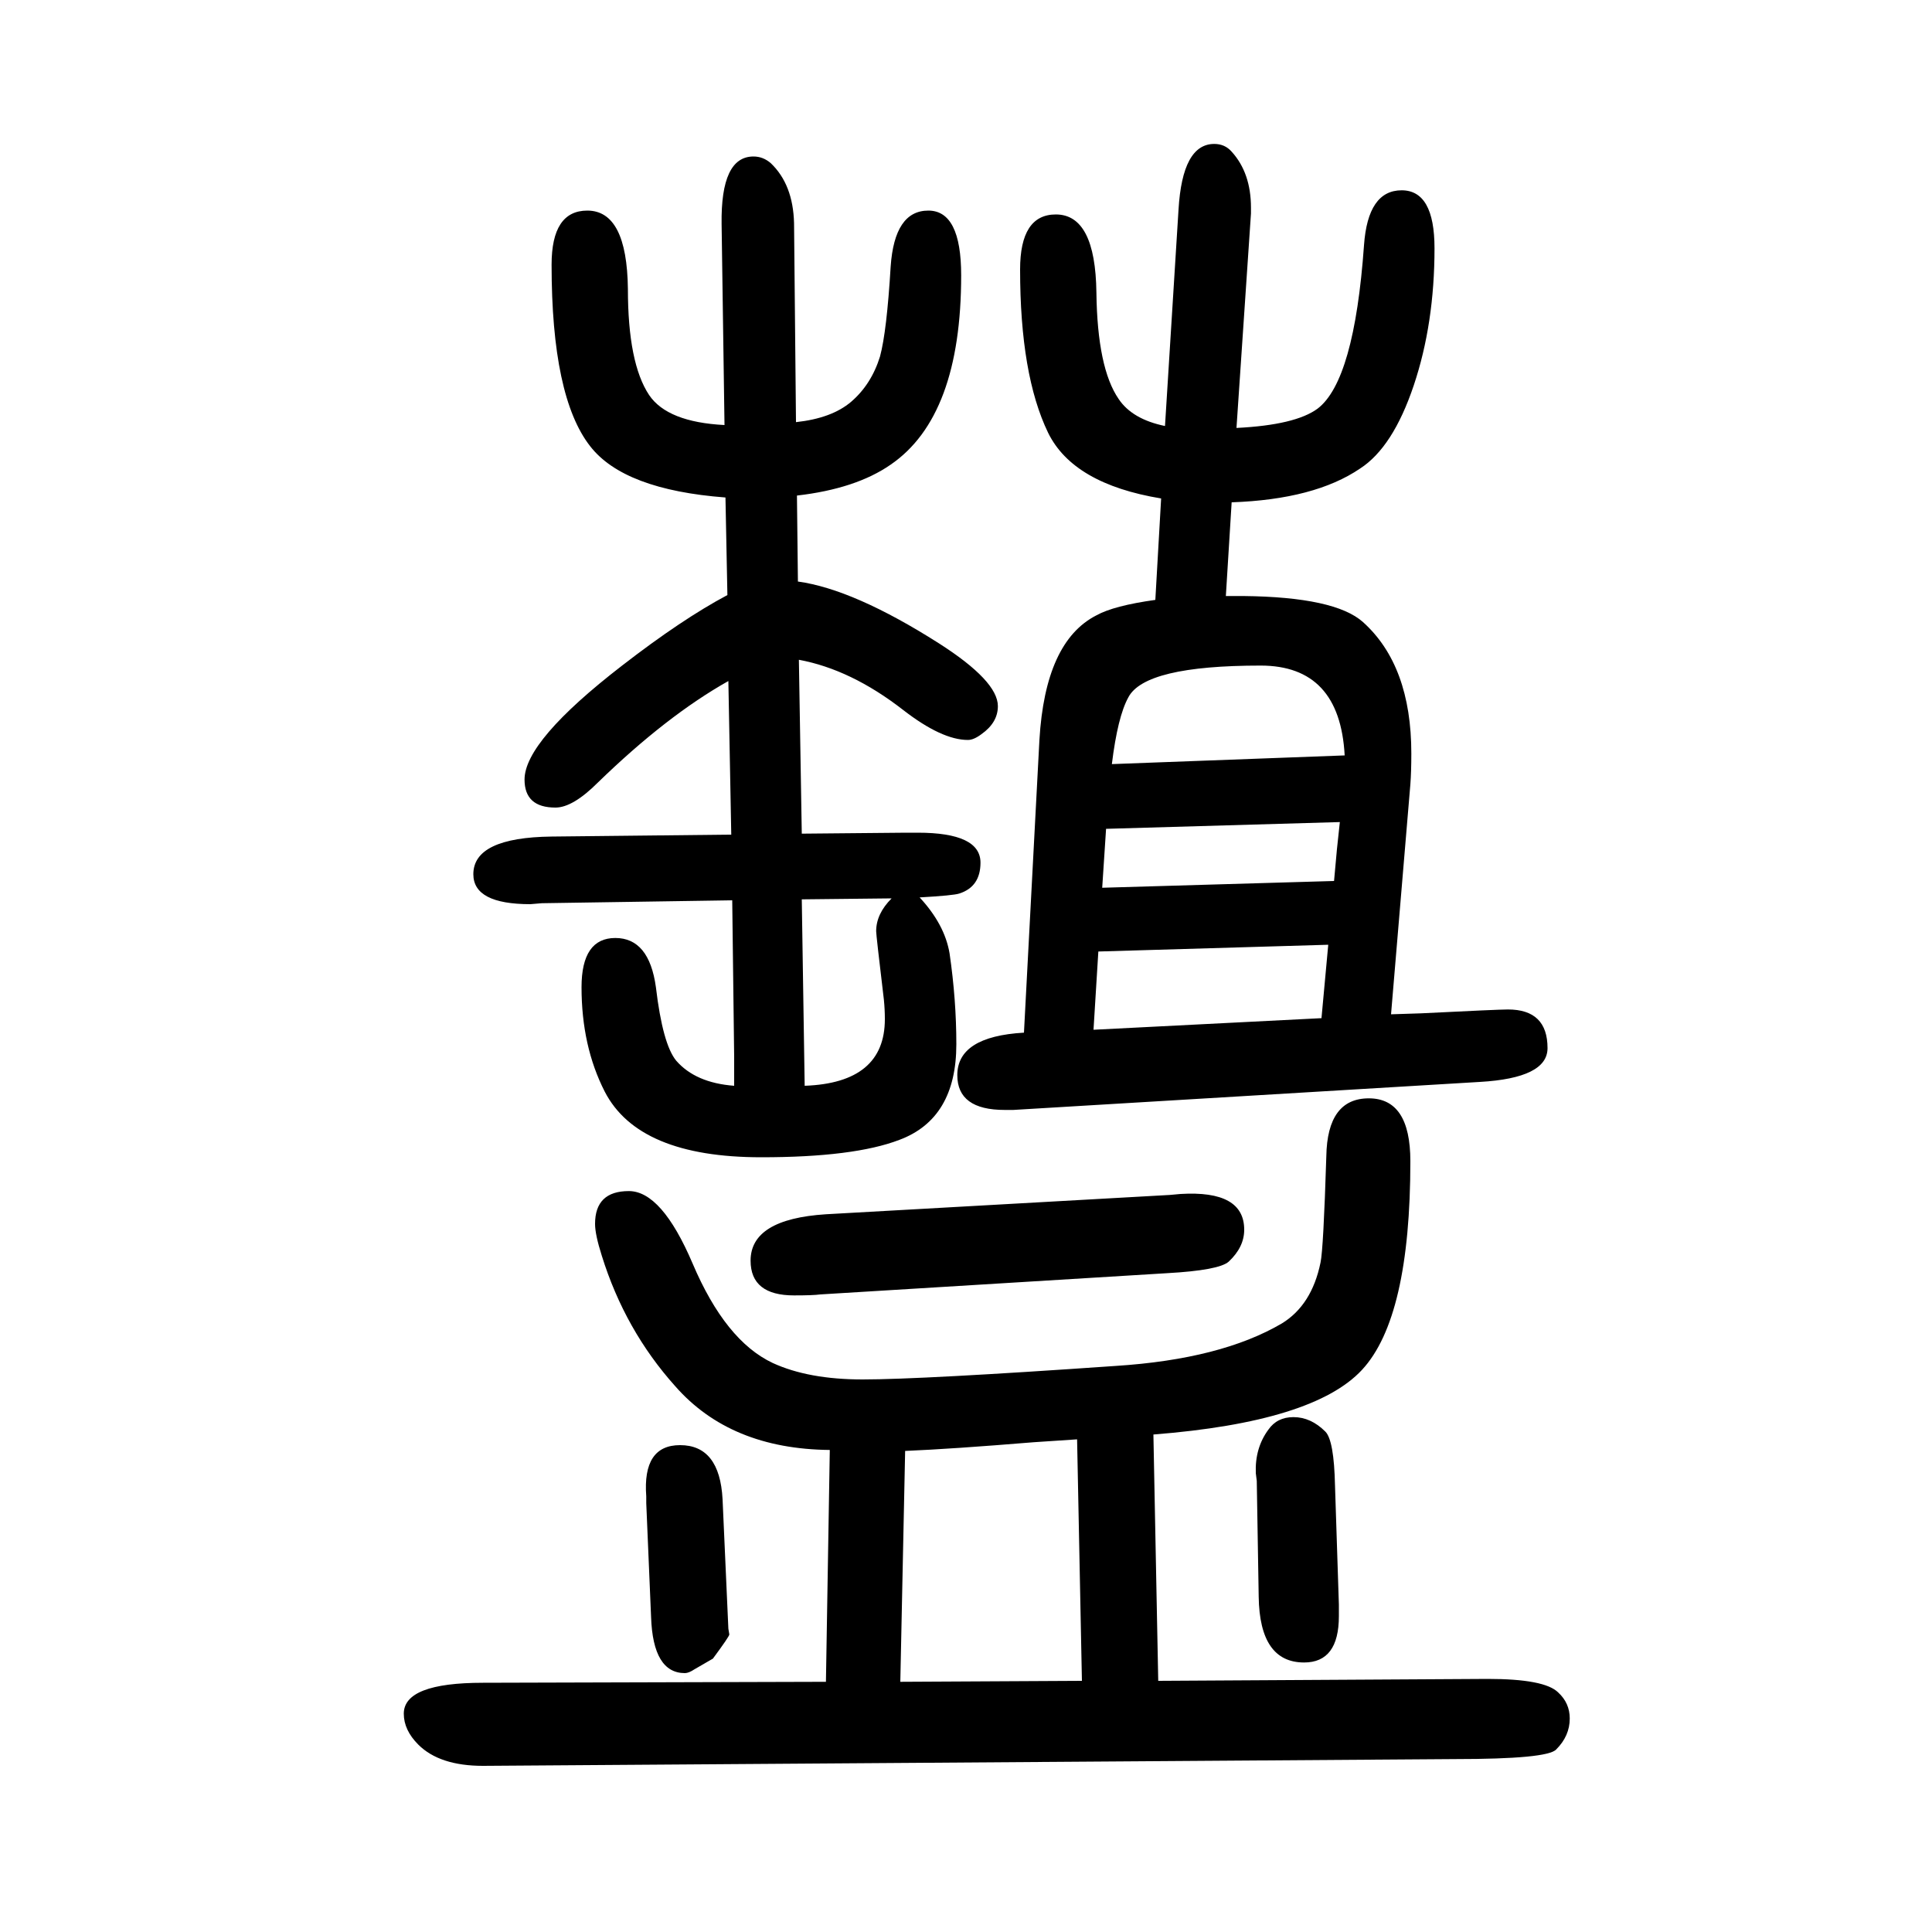
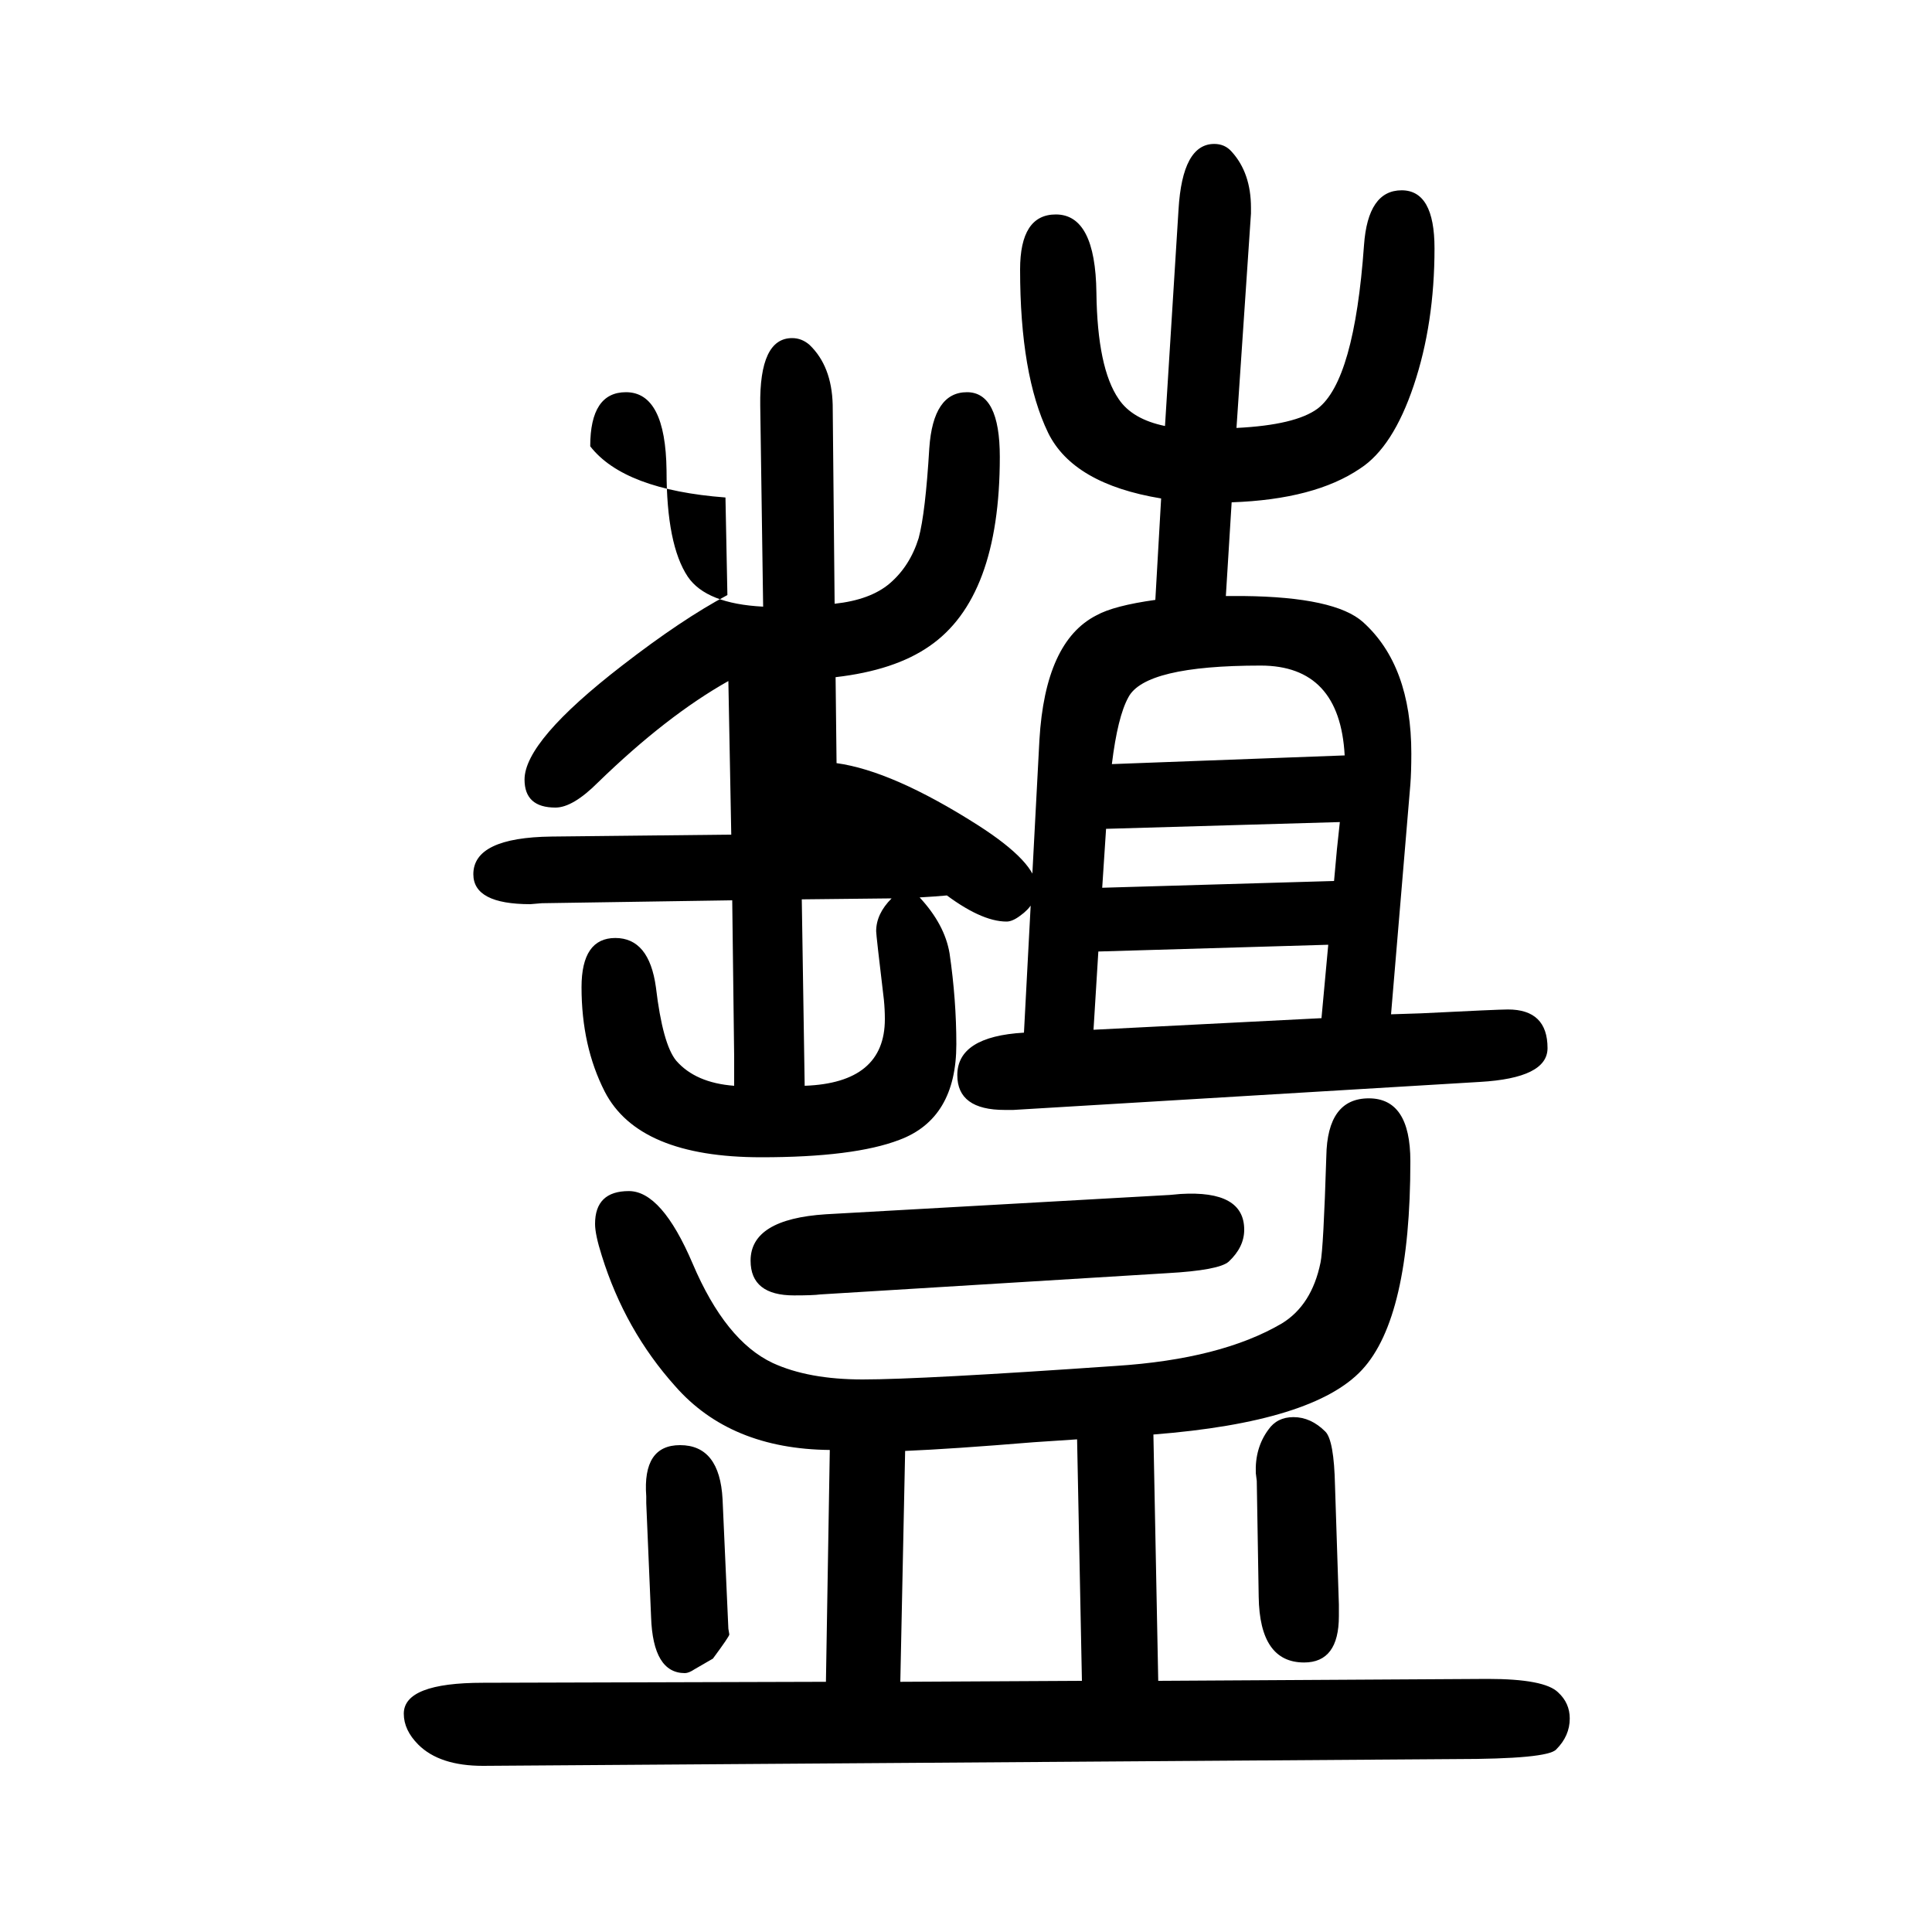
<svg xmlns="http://www.w3.org/2000/svg" height="100" width="100" version="1.1">
-   <path d="M830 787l108 1h12q65 0 65 -31q0 -25 -22 -32q-6 -2 -41 -4q26 -28 31 -58q7 -48 7 -94q0 -77 -59 -99q-47 -18 -143 -18q-127 0 -162 68q-24 47 -24 108q0 51 35 51t42 -51q7 -59 21 -76q20 -23 60 -26v30l-2 162l-197 -3l-12 -1q-59 0 -59 31q0 38 81 39l186 2l-3 159 q-64 -36 -135 -105q-26 -26 -44 -26q-32 0 -32 29q0 40 101 118q62 48 109 73l-2 101q-105 8 -140 53q-40 51 -40 188q0 56 37 56q41 0 42 -81q0 -77 22 -110q19 -28 78 -31l-3 208q-1 70 33 70q10 0 18 -7q23 -22 24 -62l2 -206q37 4 57 21q21 18 30 47q7 26 11 93 q4 58 39 58q34 0 34 -67q0 -146 -73 -196q-36 -25 -97 -32l1 -89q58 -8 146 -64q61 -39 61 -65q0 -17 -17 -29q-8 -6 -14 -6q-27 0 -67 31q-54 42 -108 52zM830 719l3 -193q83 3 83 69q0 10 -1 20q-8 67 -8 71q0 18 16 34zM859 149q-103 1 -160 66q-52 58 -76 135 q-7 22 -7 33q0 34 35 34q34 0 66 -75q34 -80 83 -103q37 -17 93 -17q61 0 262 14q109 7 172 44q31 19 40 63q3 14 6 110q1 60 44 60t43 -65q0 -162 -50 -216t-216 -67l5 -255l341 2q59 0 73 -14q12 -11 12 -27q0 -18 -14 -32q-9 -10 -105 -10l-1006 -7q-45 0 -67 22 q-15 15 -15 32q0 32 82 32l355 1zM937 148l-5 -239l188 1l-5 250l-45 -3q-85 -7 -133 -9zM1060 581l16 303q6 102 59 129q18 10 61 16l6 105q-91 15 -117 68q-29 60 -29 169q0 57 37 57q41 0 42 -81q1 -78 23 -110q14 -21 48 -28l14 224q4 68 37 68q11 0 18 -8 q20 -22 20 -58v-6l-15 -222q61 3 84 20q38 29 48 169q4 57 39 57q34 0 34 -60q0 -78 -21.5 -142t-55.5 -86q-47 -32 -133 -35l-6 -97h18q95 -1 124 -27q50 -45 50 -136q0 -19 -1 -32l-20 -238l31 1q80 4 90 4q41 0 41 -40q0 -31 -70 -35l-483 -29h-9q-49 0 -49 36 q0 40 69 44zM1368 596l7 76l-238 -7l-5 -81zM1381 738l3 33l3 28l-242 -7l-4 -61zM1392 868q-5 93 -87 93q-120 0 -137 -33q-11 -20 -17 -69zM855 393l356 20l11 1q66 4 66 -37q0 -18 -16 -33q-10 -9 -64 -12l-359 -22q-7 -1 -27 -1q-45 0 -45 36q0 43 78 48zM1303 -3 l-2 120l-1 8q-1 26 13 45q9 13 26 13q18 0 33 -15q9 -9 10 -56l4 -123v-12q0 -48 -36 -48q-46 0 -47 68zM748 98l6 -134l1 -6q0 -2 -17 -25l-19 -11q-6 -4 -10 -4q-33 0 -35 58l-5 118v7q-4 53 35 53q41 0 44 -56z" style="" transform="scale(0.05 -0.05) translate(0 -1650)" />
+   <path d="M830 787l108 1h12q65 0 65 -31q0 -25 -22 -32q-6 -2 -41 -4q26 -28 31 -58q7 -48 7 -94q0 -77 -59 -99q-47 -18 -143 -18q-127 0 -162 68q-24 47 -24 108q0 51 35 51t42 -51q7 -59 21 -76q20 -23 60 -26v30l-2 162l-197 -3l-12 -1q-59 0 -59 31q0 38 81 39l186 2l-3 159 q-64 -36 -135 -105q-26 -26 -44 -26q-32 0 -32 29q0 40 101 118q62 48 109 73l-2 101q-105 8 -140 53q0 56 37 56q41 0 42 -81q0 -77 22 -110q19 -28 78 -31l-3 208q-1 70 33 70q10 0 18 -7q23 -22 24 -62l2 -206q37 4 57 21q21 18 30 47q7 26 11 93 q4 58 39 58q34 0 34 -67q0 -146 -73 -196q-36 -25 -97 -32l1 -89q58 -8 146 -64q61 -39 61 -65q0 -17 -17 -29q-8 -6 -14 -6q-27 0 -67 31q-54 42 -108 52zM830 719l3 -193q83 3 83 69q0 10 -1 20q-8 67 -8 71q0 18 16 34zM859 149q-103 1 -160 66q-52 58 -76 135 q-7 22 -7 33q0 34 35 34q34 0 66 -75q34 -80 83 -103q37 -17 93 -17q61 0 262 14q109 7 172 44q31 19 40 63q3 14 6 110q1 60 44 60t43 -65q0 -162 -50 -216t-216 -67l5 -255l341 2q59 0 73 -14q12 -11 12 -27q0 -18 -14 -32q-9 -10 -105 -10l-1006 -7q-45 0 -67 22 q-15 15 -15 32q0 32 82 32l355 1zM937 148l-5 -239l188 1l-5 250l-45 -3q-85 -7 -133 -9zM1060 581l16 303q6 102 59 129q18 10 61 16l6 105q-91 15 -117 68q-29 60 -29 169q0 57 37 57q41 0 42 -81q1 -78 23 -110q14 -21 48 -28l14 224q4 68 37 68q11 0 18 -8 q20 -22 20 -58v-6l-15 -222q61 3 84 20q38 29 48 169q4 57 39 57q34 0 34 -60q0 -78 -21.5 -142t-55.5 -86q-47 -32 -133 -35l-6 -97h18q95 -1 124 -27q50 -45 50 -136q0 -19 -1 -32l-20 -238l31 1q80 4 90 4q41 0 41 -40q0 -31 -70 -35l-483 -29h-9q-49 0 -49 36 q0 40 69 44zM1368 596l7 76l-238 -7l-5 -81zM1381 738l3 33l3 28l-242 -7l-4 -61zM1392 868q-5 93 -87 93q-120 0 -137 -33q-11 -20 -17 -69zM855 393l356 20l11 1q66 4 66 -37q0 -18 -16 -33q-10 -9 -64 -12l-359 -22q-7 -1 -27 -1q-45 0 -45 36q0 43 78 48zM1303 -3 l-2 120l-1 8q-1 26 13 45q9 13 26 13q18 0 33 -15q9 -9 10 -56l4 -123v-12q0 -48 -36 -48q-46 0 -47 68zM748 98l6 -134l1 -6q0 -2 -17 -25l-19 -11q-6 -4 -10 -4q-33 0 -35 58l-5 118v7q-4 53 35 53q41 0 44 -56z" style="" transform="scale(0.05 -0.05) translate(0 -1650)" />
</svg>